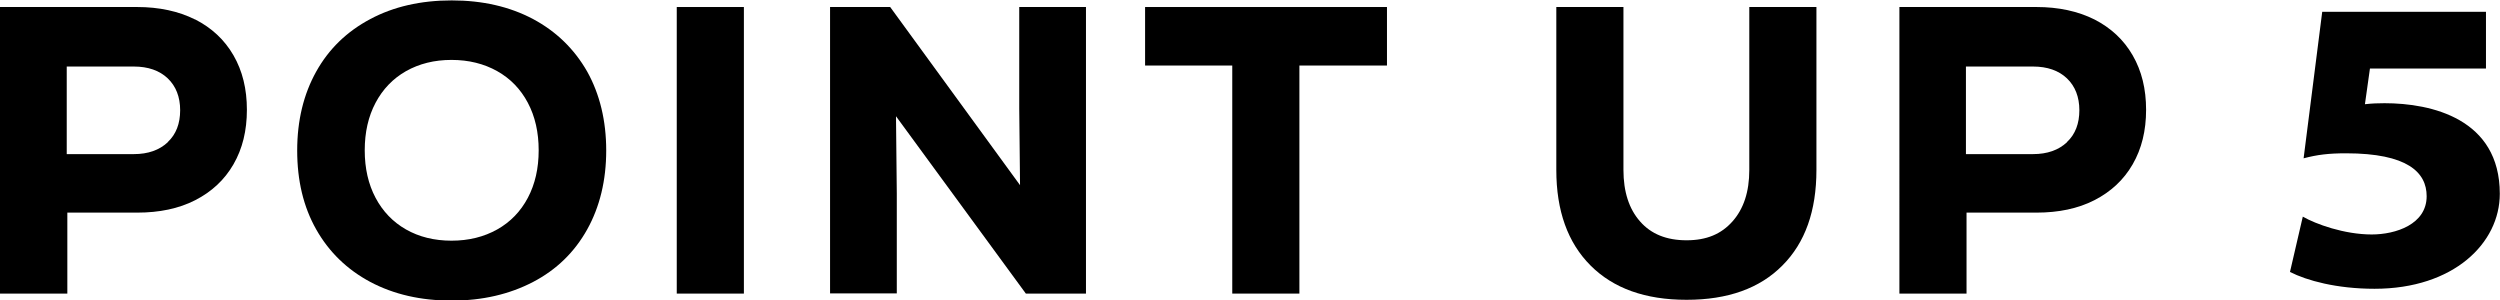
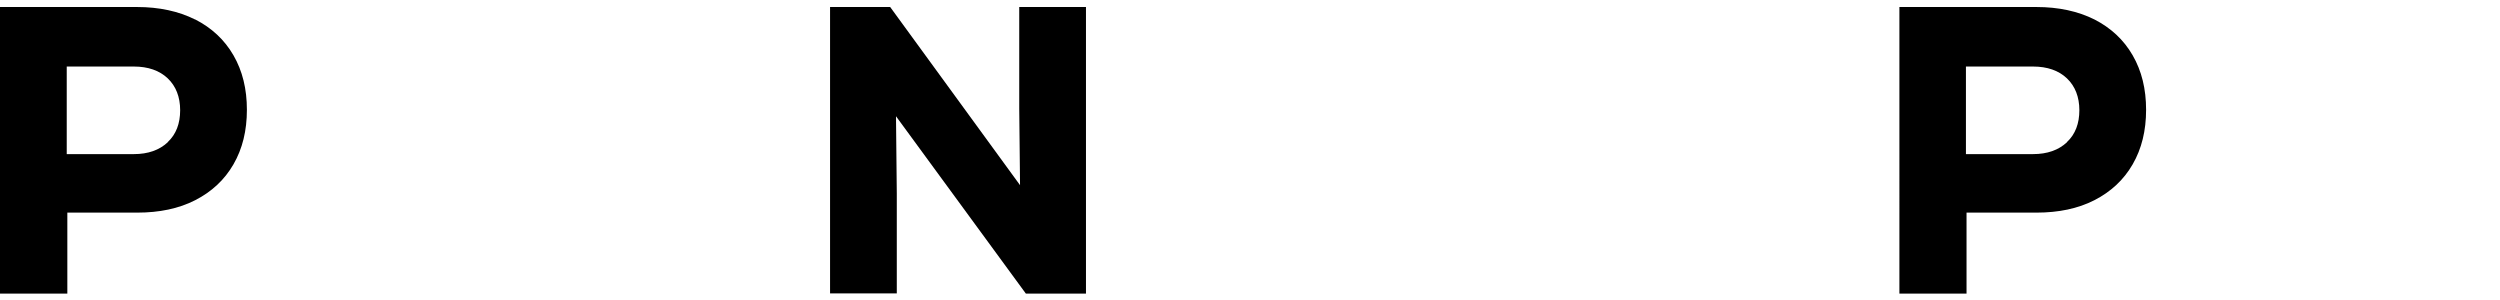
<svg xmlns="http://www.w3.org/2000/svg" id="sp" viewBox="0 0 124.75 14.99">
  <path d="M9.74.97c.82.42,1.46,1.01,1.91,1.79s.67,1.68.67,2.72-.22,1.94-.67,2.72-1.09,1.37-1.91,1.79c-.82.42-1.79.62-2.89.62h-3.49v4.04H0V.35h6.84c1.1,0,2.07.21,2.89.62ZM8.37,7.09c.42-.39.62-.93.62-1.59s-.21-1.2-.62-1.59c-.41-.39-.98-.59-1.69-.59h-3.35v4.37h3.35c.71,0,1.27-.2,1.69-.59Z" />
-   <path d="M18.48,14.07c-1.16-.62-2.06-1.49-2.7-2.62s-.95-2.44-.95-3.94.32-2.81.95-3.94c.63-1.13,1.53-2,2.7-2.62,1.16-.62,2.52-.93,4.06-.93s2.89.31,4.06.93c1.16.62,2.06,1.5,2.7,2.62.63,1.13.95,2.45.95,3.94s-.32,2.81-.95,3.94c-.63,1.13-1.53,2.01-2.7,2.62s-2.52.93-4.06.93-2.89-.31-4.06-.93ZM24.81,11.45c.66-.37,1.17-.9,1.53-1.58.36-.68.54-1.47.54-2.37s-.18-1.69-.54-2.37-.87-1.21-1.53-1.58c-.66-.37-1.42-.56-2.28-.56s-1.61.19-2.27.56c-.65.37-1.16.9-1.52,1.58s-.54,1.47-.54,2.37.18,1.69.54,2.37c.36.68.87,1.21,1.52,1.58.65.37,1.41.56,2.27.56s1.62-.19,2.28-.56Z" />
-   <path d="M33.77.35h3.35v14.3h-3.35V.35Z" />
  <path d="M50.86.35h3.33v14.3h-3l-6.48-8.85.04,3.86v4.98h-3.33V.35h3l6.48,8.89-.04-3.82V.35Z" />
-   <path d="M69.21.35v2.92h-4.37v11.38h-3.35V3.27h-4.35V.35h12.07Z" />
-   <path d="M79.37,13.25c-1.14-1.14-1.71-2.73-1.71-4.77V.35h3.35v8.13c0,1.09.28,1.95.83,2.57.55.63,1.32.94,2.32.94s1.73-.31,2.29-.94c.56-.63.84-1.48.84-2.57V.35h3.35v8.13c0,2.04-.56,3.63-1.7,4.77-1.13,1.14-2.72,1.71-4.78,1.71s-3.65-.57-4.79-1.71Z" />
  <path d="M104.51.97c.82.42,1.46,1.01,1.91,1.79s.67,1.68.67,2.72-.22,1.94-.67,2.72-1.09,1.37-1.91,1.79c-.82.42-1.79.62-2.89.62h-3.49v4.04h-3.35V.35h6.84c1.1,0,2.07.21,2.89.62ZM103.14,7.09c.42-.39.62-.93.62-1.59s-.21-1.2-.62-1.59c-.41-.39-.98-.59-1.69-.59h-3.35v4.37h3.35c.71,0,1.27-.2,1.69-.59Z" />
-   <path d="M115.88.59h8.17v2.83h-5.79l-.25,1.78c.36-.04.64-.05.98-.05,2.33,0,5.75.77,5.75,4.52,0,2.46-2.3,4.74-6.25,4.74-1.89,0-3.38-.41-4.22-.84l.64-2.76c.64.37,2.07.89,3.44.89,1.19,0,2.74-.5,2.74-1.91,0-1.19-.96-2.14-4.02-2.14-.87,0-1.44.07-2.12.25l.93-7.32Z" />
</svg>